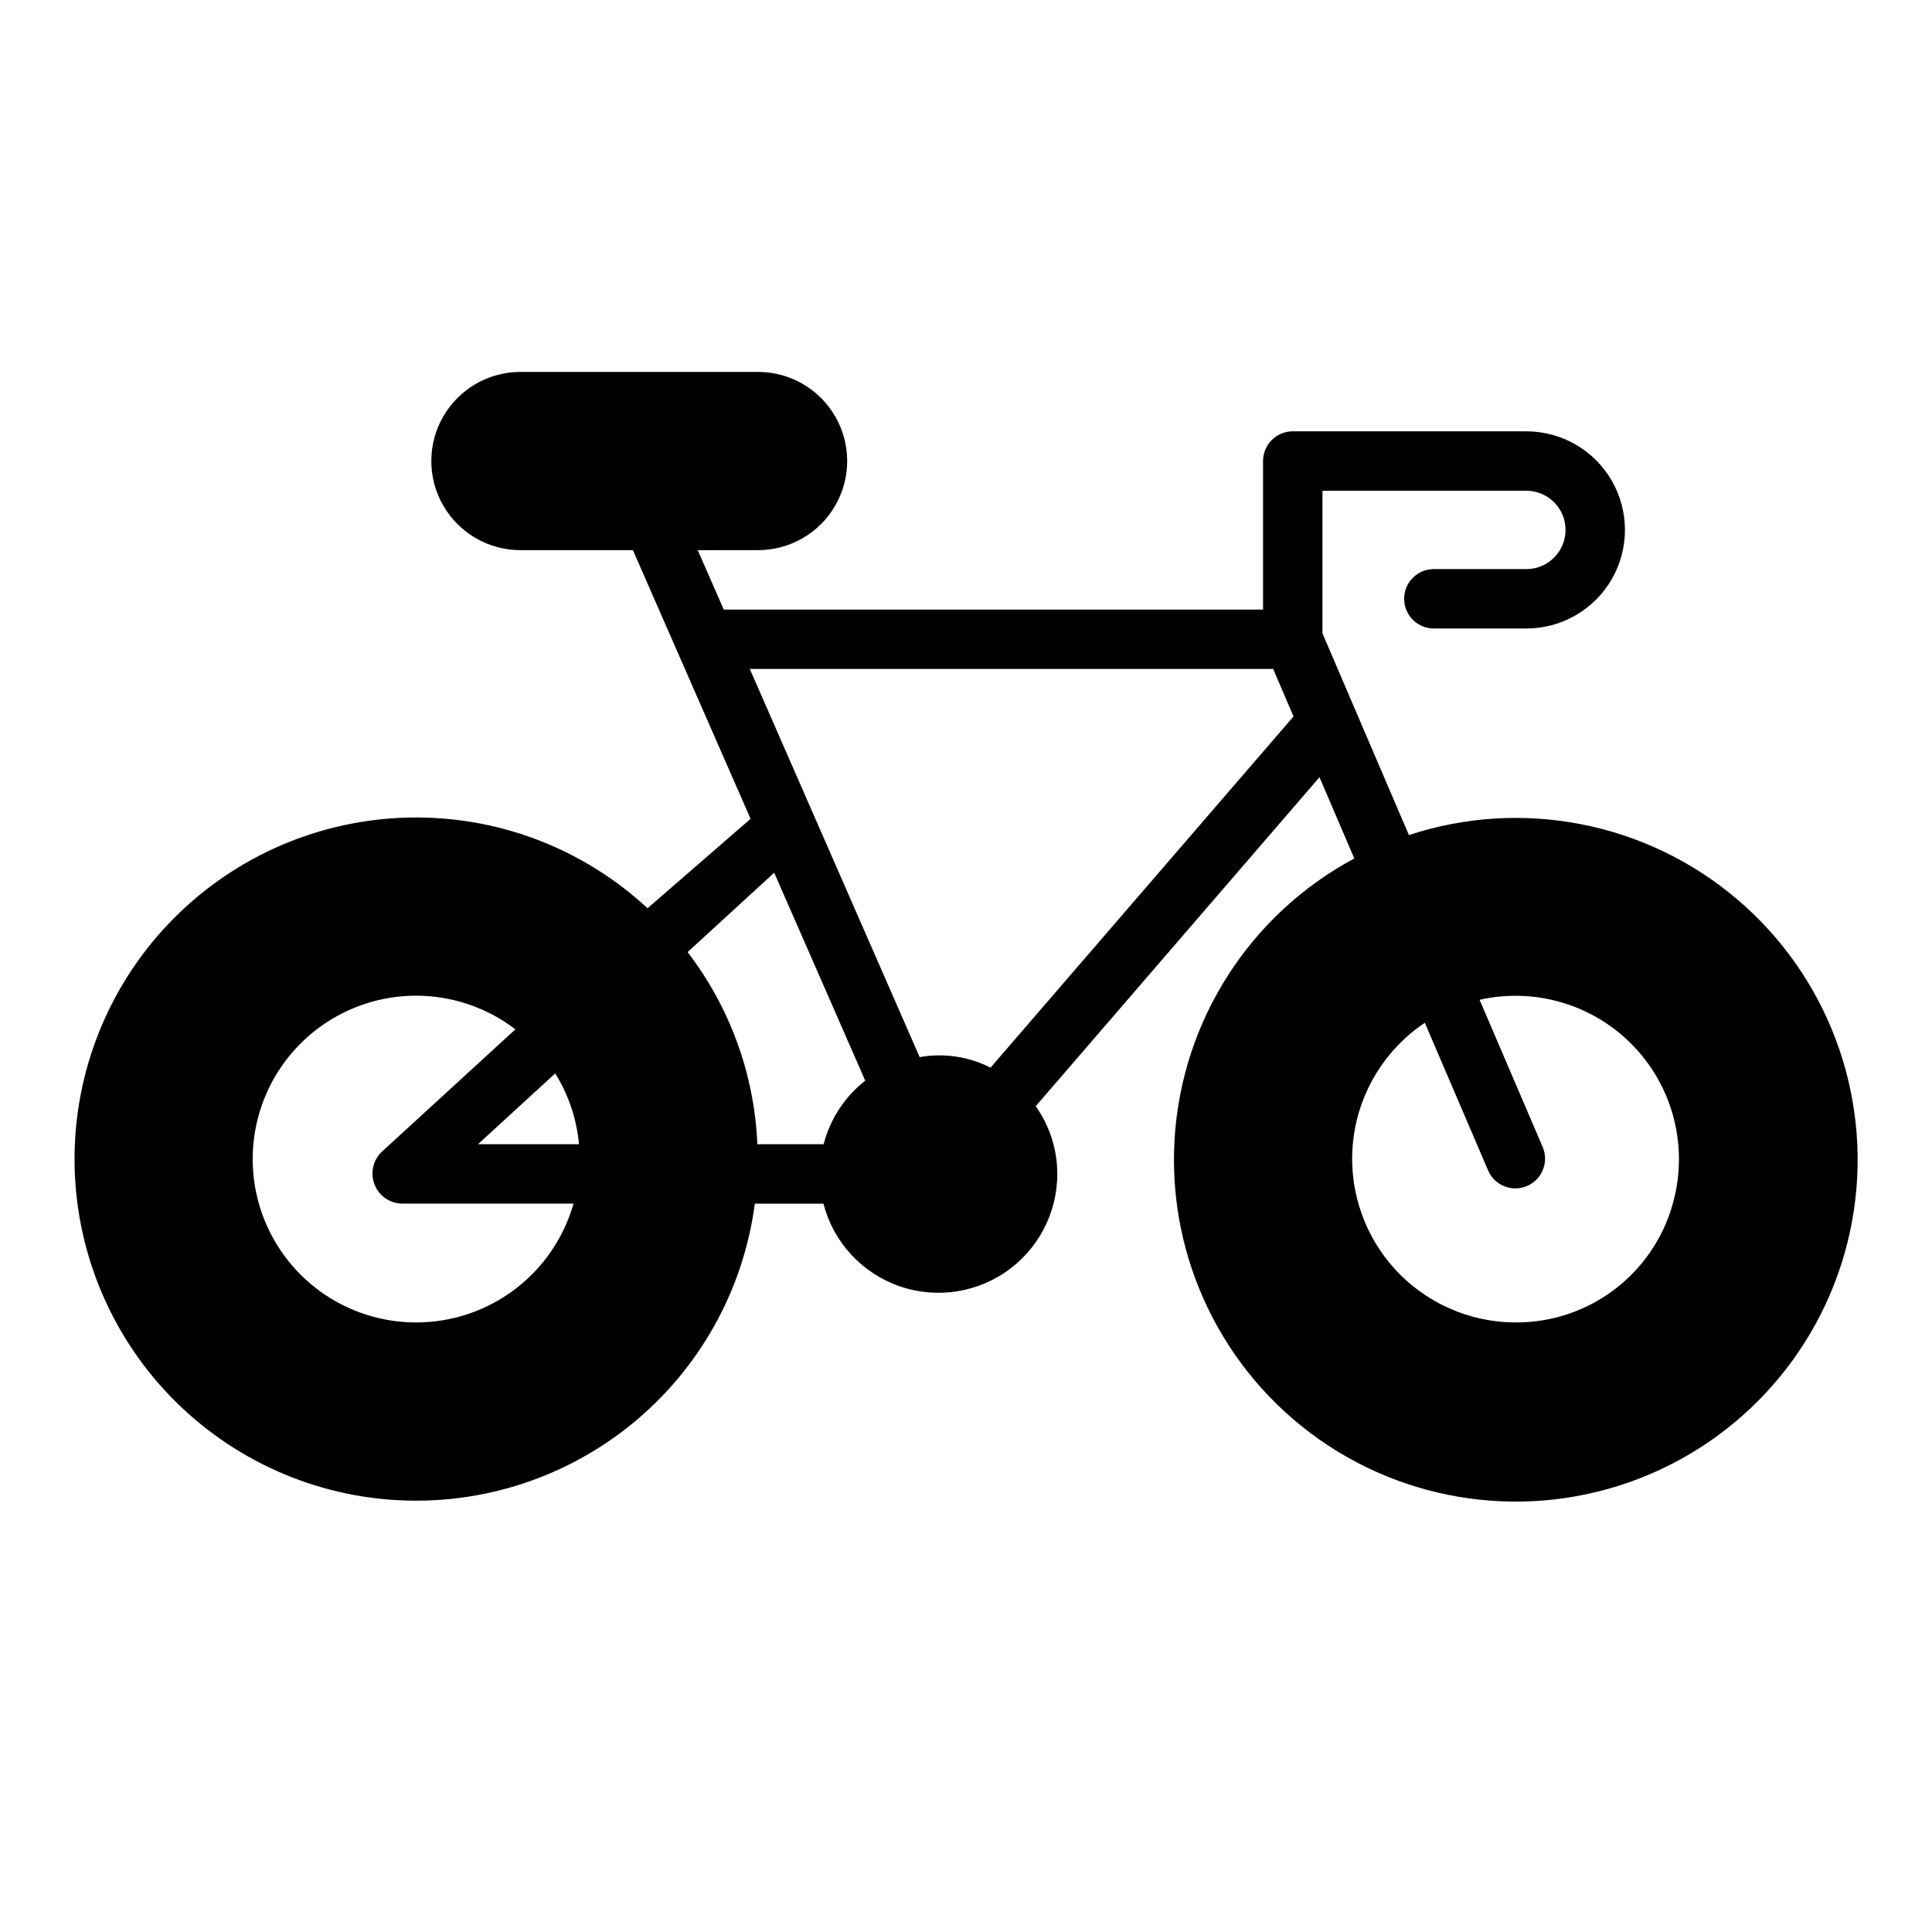
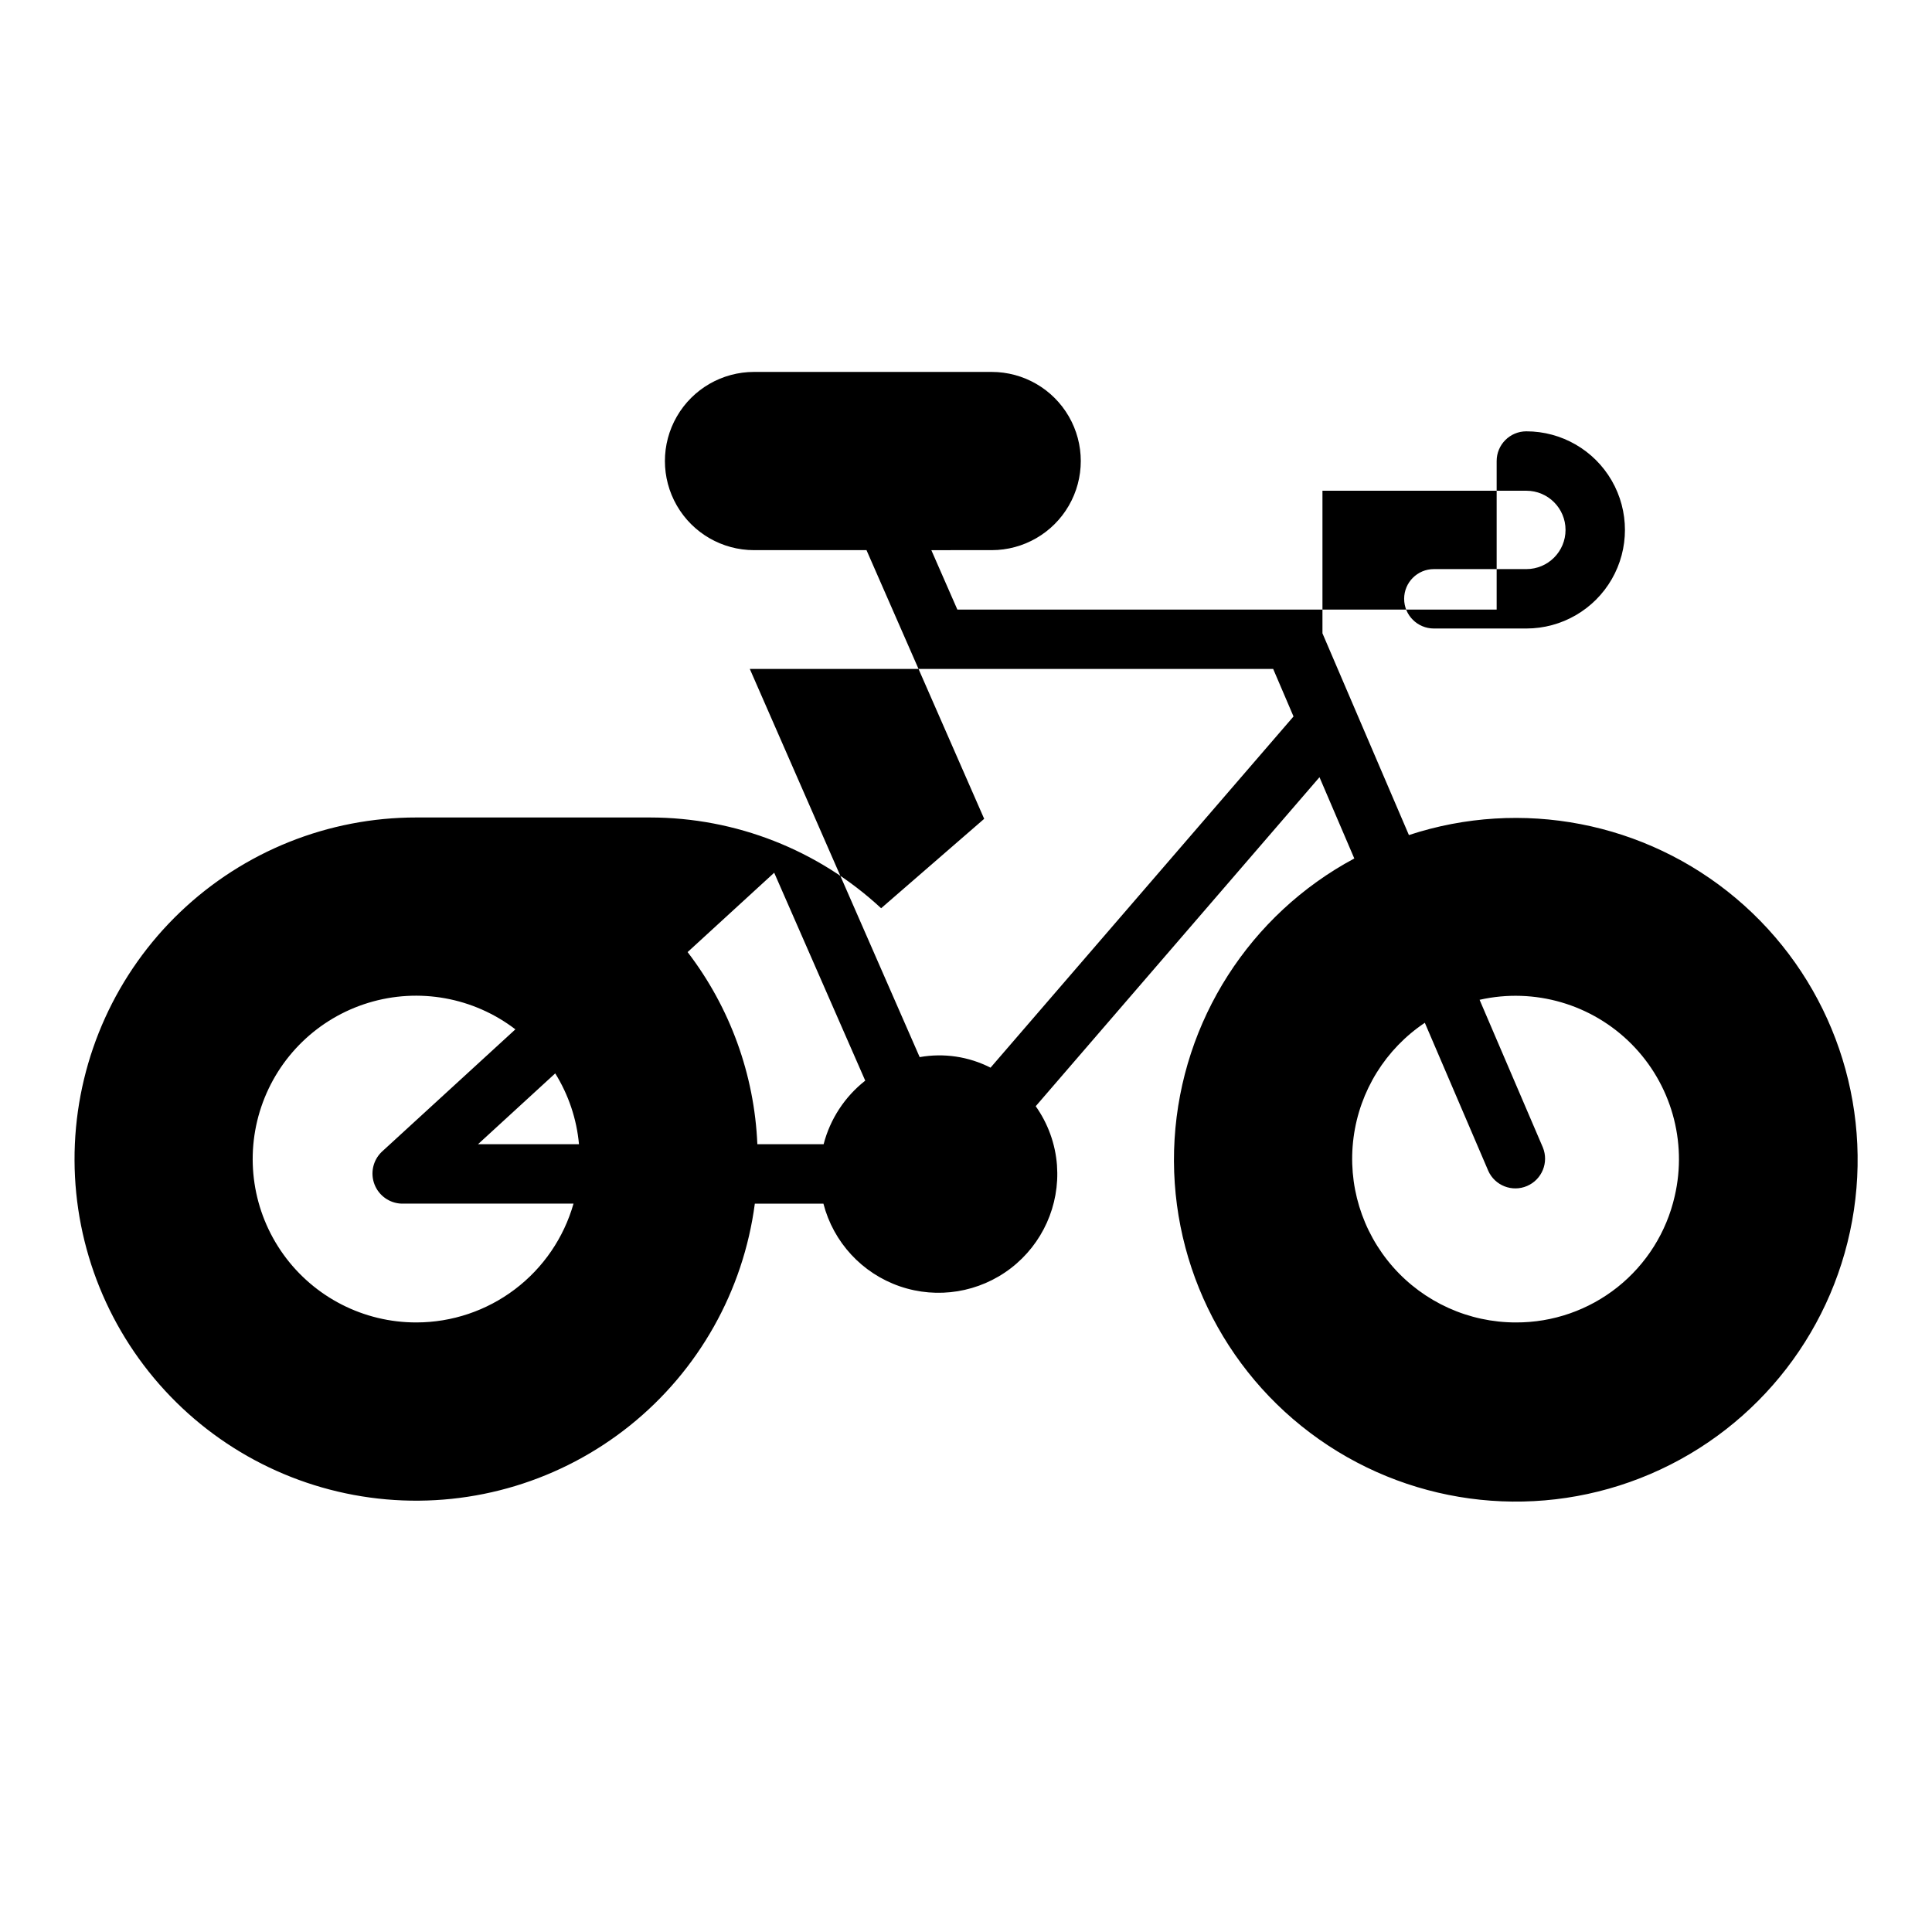
<svg xmlns="http://www.w3.org/2000/svg" fill="#000000" width="800px" height="800px" version="1.1" viewBox="144 144 512 512">
-   <path d="m254.37 360.64c-23.332-0.02-45.77 8.965-62.637 25.086-16.867 16.121-26.855 38.133-27.891 61.441-1.031 23.309 6.977 46.117 22.355 63.664 15.375 17.547 36.93 28.48 60.172 30.52 23.242 2.039 46.375-4.973 64.574-19.574 18.195-14.602 30.051-35.668 33.094-58.797h18.176c2.641 10.238 10.246 18.469 20.246 21.91 10 3.441 21.062 1.633 29.445-4.812 8.383-6.449 12.969-16.676 12.207-27.223v-0.047c-0.426-5.633-2.371-11.039-5.637-15.648l75.203-87.191 9.227 21.539v-0.004c-27.699 14.848-45.727 42.992-47.629 74.363-1.902 31.371 12.59 61.484 38.293 79.57 25.703 18.086 58.941 21.559 87.828 9.176s49.289-38.855 53.91-69.941c4.621-31.086-7.199-62.348-31.234-82.598-24.035-20.254-56.848-26.598-86.699-16.773l-22.91-53.465v-37.785h54.035c5.734 0 10.383 4.648 10.383 10.383 0 5.734-4.648 10.383-10.383 10.383h-24.512c-4.348 0-7.875 3.523-7.875 7.871s3.527 7.871 7.875 7.871h24.512c9.336 0 17.961-4.977 22.629-13.062 4.664-8.082 4.664-18.043 0-26.125-4.668-8.086-13.293-13.066-22.629-13.066h-61.906c-4.348 0-7.871 3.527-7.871 7.875v39.359h-142.92l-6.894-15.742 15.988-0.004c8.438 0 16.234-4.5 20.453-11.809 4.219-7.305 4.219-16.309 0-23.613-4.219-7.309-12.016-11.809-20.453-11.809h-62.977c-8.438 0-16.234 4.5-20.453 11.809-4.219 7.305-4.219 16.309 0 23.613 4.219 7.309 12.016 11.809 20.453 11.809h29.805l31.188 71.203-27.309 23.695c-16.648-15.449-38.52-24.039-61.234-24.051zm0 133.82c-13.965 0.035-27.09-6.668-35.246-18-8.16-11.336-10.352-25.906-5.883-39.141 4.465-13.23 15.035-23.496 28.395-27.566 13.359-4.074 27.859-1.453 38.945 7.035l-35.473 32.512h0.004c-2.285 2.234-3.019 5.617-1.859 8.594 1.16 2.981 3.984 4.981 7.18 5.082h45.555c-2.574 9.055-8.027 17.027-15.539 22.707-7.508 5.684-16.664 8.766-26.078 8.777zm16.305-47.23 20.469-18.773h-0.004c3.535 5.68 5.691 12.109 6.297 18.773zm250.92-32.18 16.809 39.219h-0.004c1.75 3.93 6.336 5.727 10.289 4.027 3.957-1.695 5.816-6.254 4.18-10.23l-16.762-39.109c14.535-3.281 29.738 1.141 40.246 11.711 10.504 10.57 14.836 25.801 11.465 40.316-2.164 9.527-7.512 18.035-15.156 24.121-7.648 6.086-17.141 9.387-26.91 9.355-12.492 0.016-24.383-5.359-32.629-14.742-8.242-9.383-12.043-21.867-10.418-34.254 1.621-12.387 8.504-23.469 18.887-30.414zm-178.89-93.773h138.7l5.391 12.594-80.293 93.07v0.004c-5.789-2.957-12.383-3.938-18.781-2.797zm6.465 54.004 24.129 55.105-0.004-0.004c-5.422 4.258-9.297 10.176-11.027 16.848h-17.562c-0.781-18.469-7.238-36.246-18.484-50.918z" />
+   <path d="m254.37 360.64c-23.332-0.02-45.77 8.965-62.637 25.086-16.867 16.121-26.855 38.133-27.891 61.441-1.031 23.309 6.977 46.117 22.355 63.664 15.375 17.547 36.93 28.48 60.172 30.52 23.242 2.039 46.375-4.973 64.574-19.574 18.195-14.602 30.051-35.668 33.094-58.797h18.176c2.641 10.238 10.246 18.469 20.246 21.91 10 3.441 21.062 1.633 29.445-4.812 8.383-6.449 12.969-16.676 12.207-27.223v-0.047c-0.426-5.633-2.371-11.039-5.637-15.648l75.203-87.191 9.227 21.539v-0.004c-27.699 14.848-45.727 42.992-47.629 74.363-1.902 31.371 12.59 61.484 38.293 79.57 25.703 18.086 58.941 21.559 87.828 9.176s49.289-38.855 53.91-69.941c4.621-31.086-7.199-62.348-31.234-82.598-24.035-20.254-56.848-26.598-86.699-16.773l-22.91-53.465v-37.785h54.035c5.734 0 10.383 4.648 10.383 10.383 0 5.734-4.648 10.383-10.383 10.383h-24.512c-4.348 0-7.875 3.523-7.875 7.871s3.527 7.871 7.875 7.871h24.512c9.336 0 17.961-4.977 22.629-13.062 4.664-8.082 4.664-18.043 0-26.125-4.668-8.086-13.293-13.066-22.629-13.066c-4.348 0-7.871 3.527-7.871 7.875v39.359h-142.92l-6.894-15.742 15.988-0.004c8.438 0 16.234-4.5 20.453-11.809 4.219-7.305 4.219-16.309 0-23.613-4.219-7.309-12.016-11.809-20.453-11.809h-62.977c-8.438 0-16.234 4.5-20.453 11.809-4.219 7.305-4.219 16.309 0 23.613 4.219 7.309 12.016 11.809 20.453 11.809h29.805l31.188 71.203-27.309 23.695c-16.648-15.449-38.52-24.039-61.234-24.051zm0 133.82c-13.965 0.035-27.09-6.668-35.246-18-8.16-11.336-10.352-25.906-5.883-39.141 4.465-13.23 15.035-23.496 28.395-27.566 13.359-4.074 27.859-1.453 38.945 7.035l-35.473 32.512h0.004c-2.285 2.234-3.019 5.617-1.859 8.594 1.16 2.981 3.984 4.981 7.18 5.082h45.555c-2.574 9.055-8.027 17.027-15.539 22.707-7.508 5.684-16.664 8.766-26.078 8.777zm16.305-47.23 20.469-18.773h-0.004c3.535 5.68 5.691 12.109 6.297 18.773zm250.92-32.18 16.809 39.219h-0.004c1.75 3.93 6.336 5.727 10.289 4.027 3.957-1.695 5.816-6.254 4.18-10.23l-16.762-39.109c14.535-3.281 29.738 1.141 40.246 11.711 10.504 10.57 14.836 25.801 11.465 40.316-2.164 9.527-7.512 18.035-15.156 24.121-7.648 6.086-17.141 9.387-26.91 9.355-12.492 0.016-24.383-5.359-32.629-14.742-8.242-9.383-12.043-21.867-10.418-34.254 1.621-12.387 8.504-23.469 18.887-30.414zm-178.89-93.773h138.7l5.391 12.594-80.293 93.07v0.004c-5.789-2.957-12.383-3.938-18.781-2.797zm6.465 54.004 24.129 55.105-0.004-0.004c-5.422 4.258-9.297 10.176-11.027 16.848h-17.562c-0.781-18.469-7.238-36.246-18.484-50.918z" />
</svg>